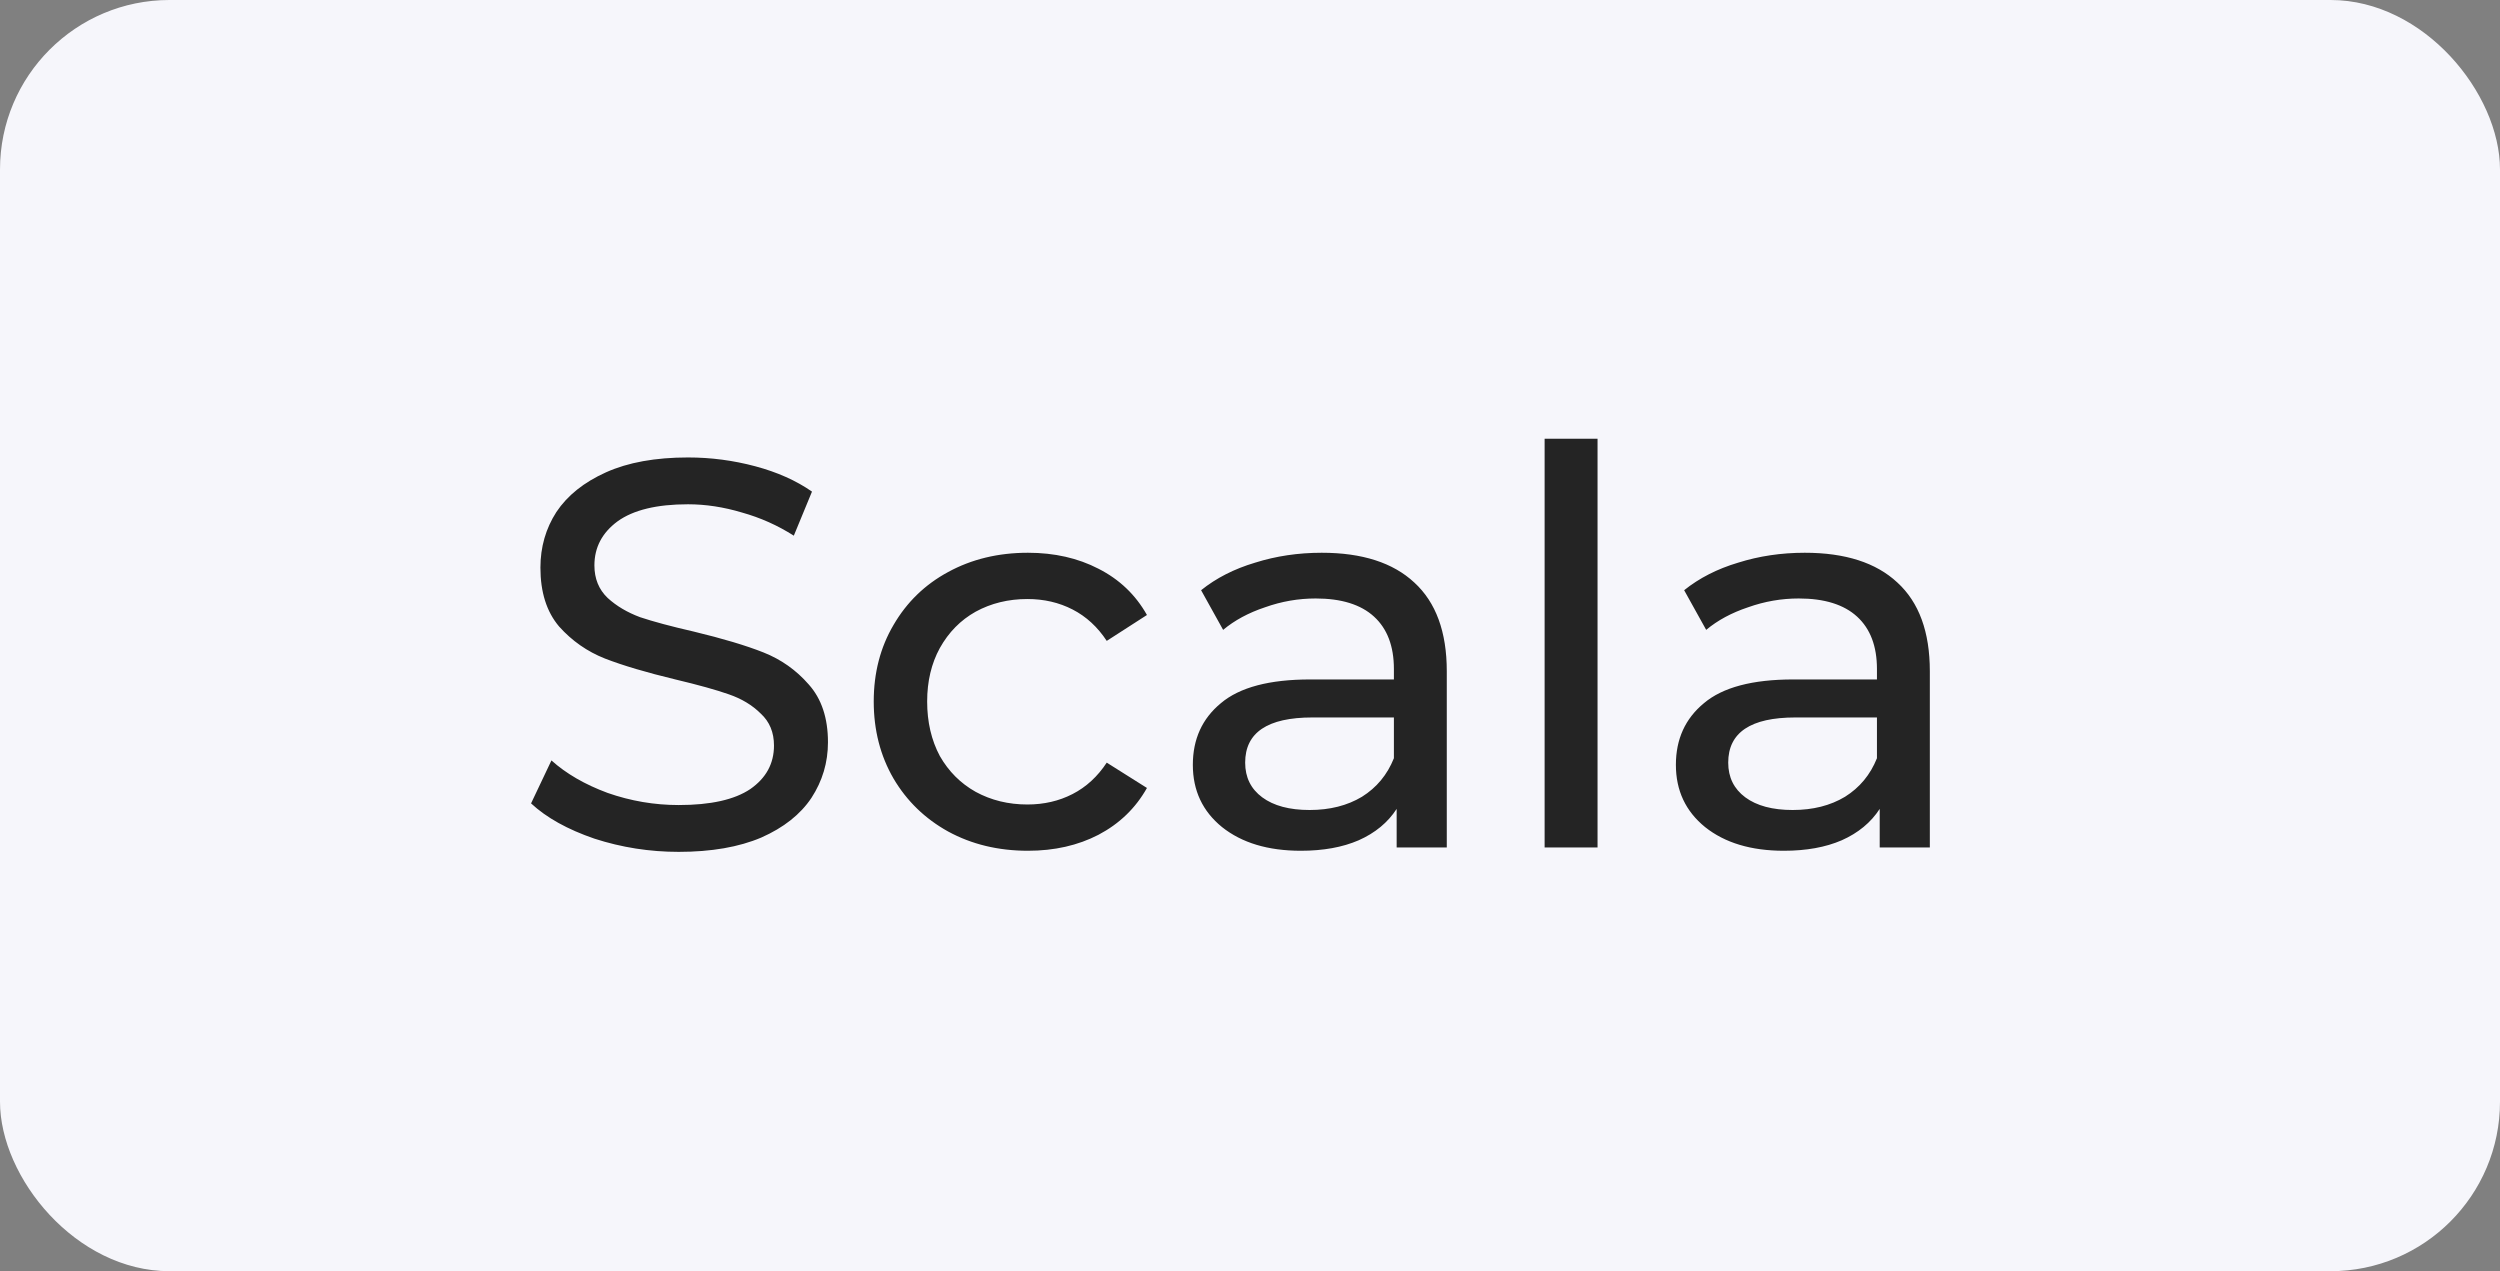
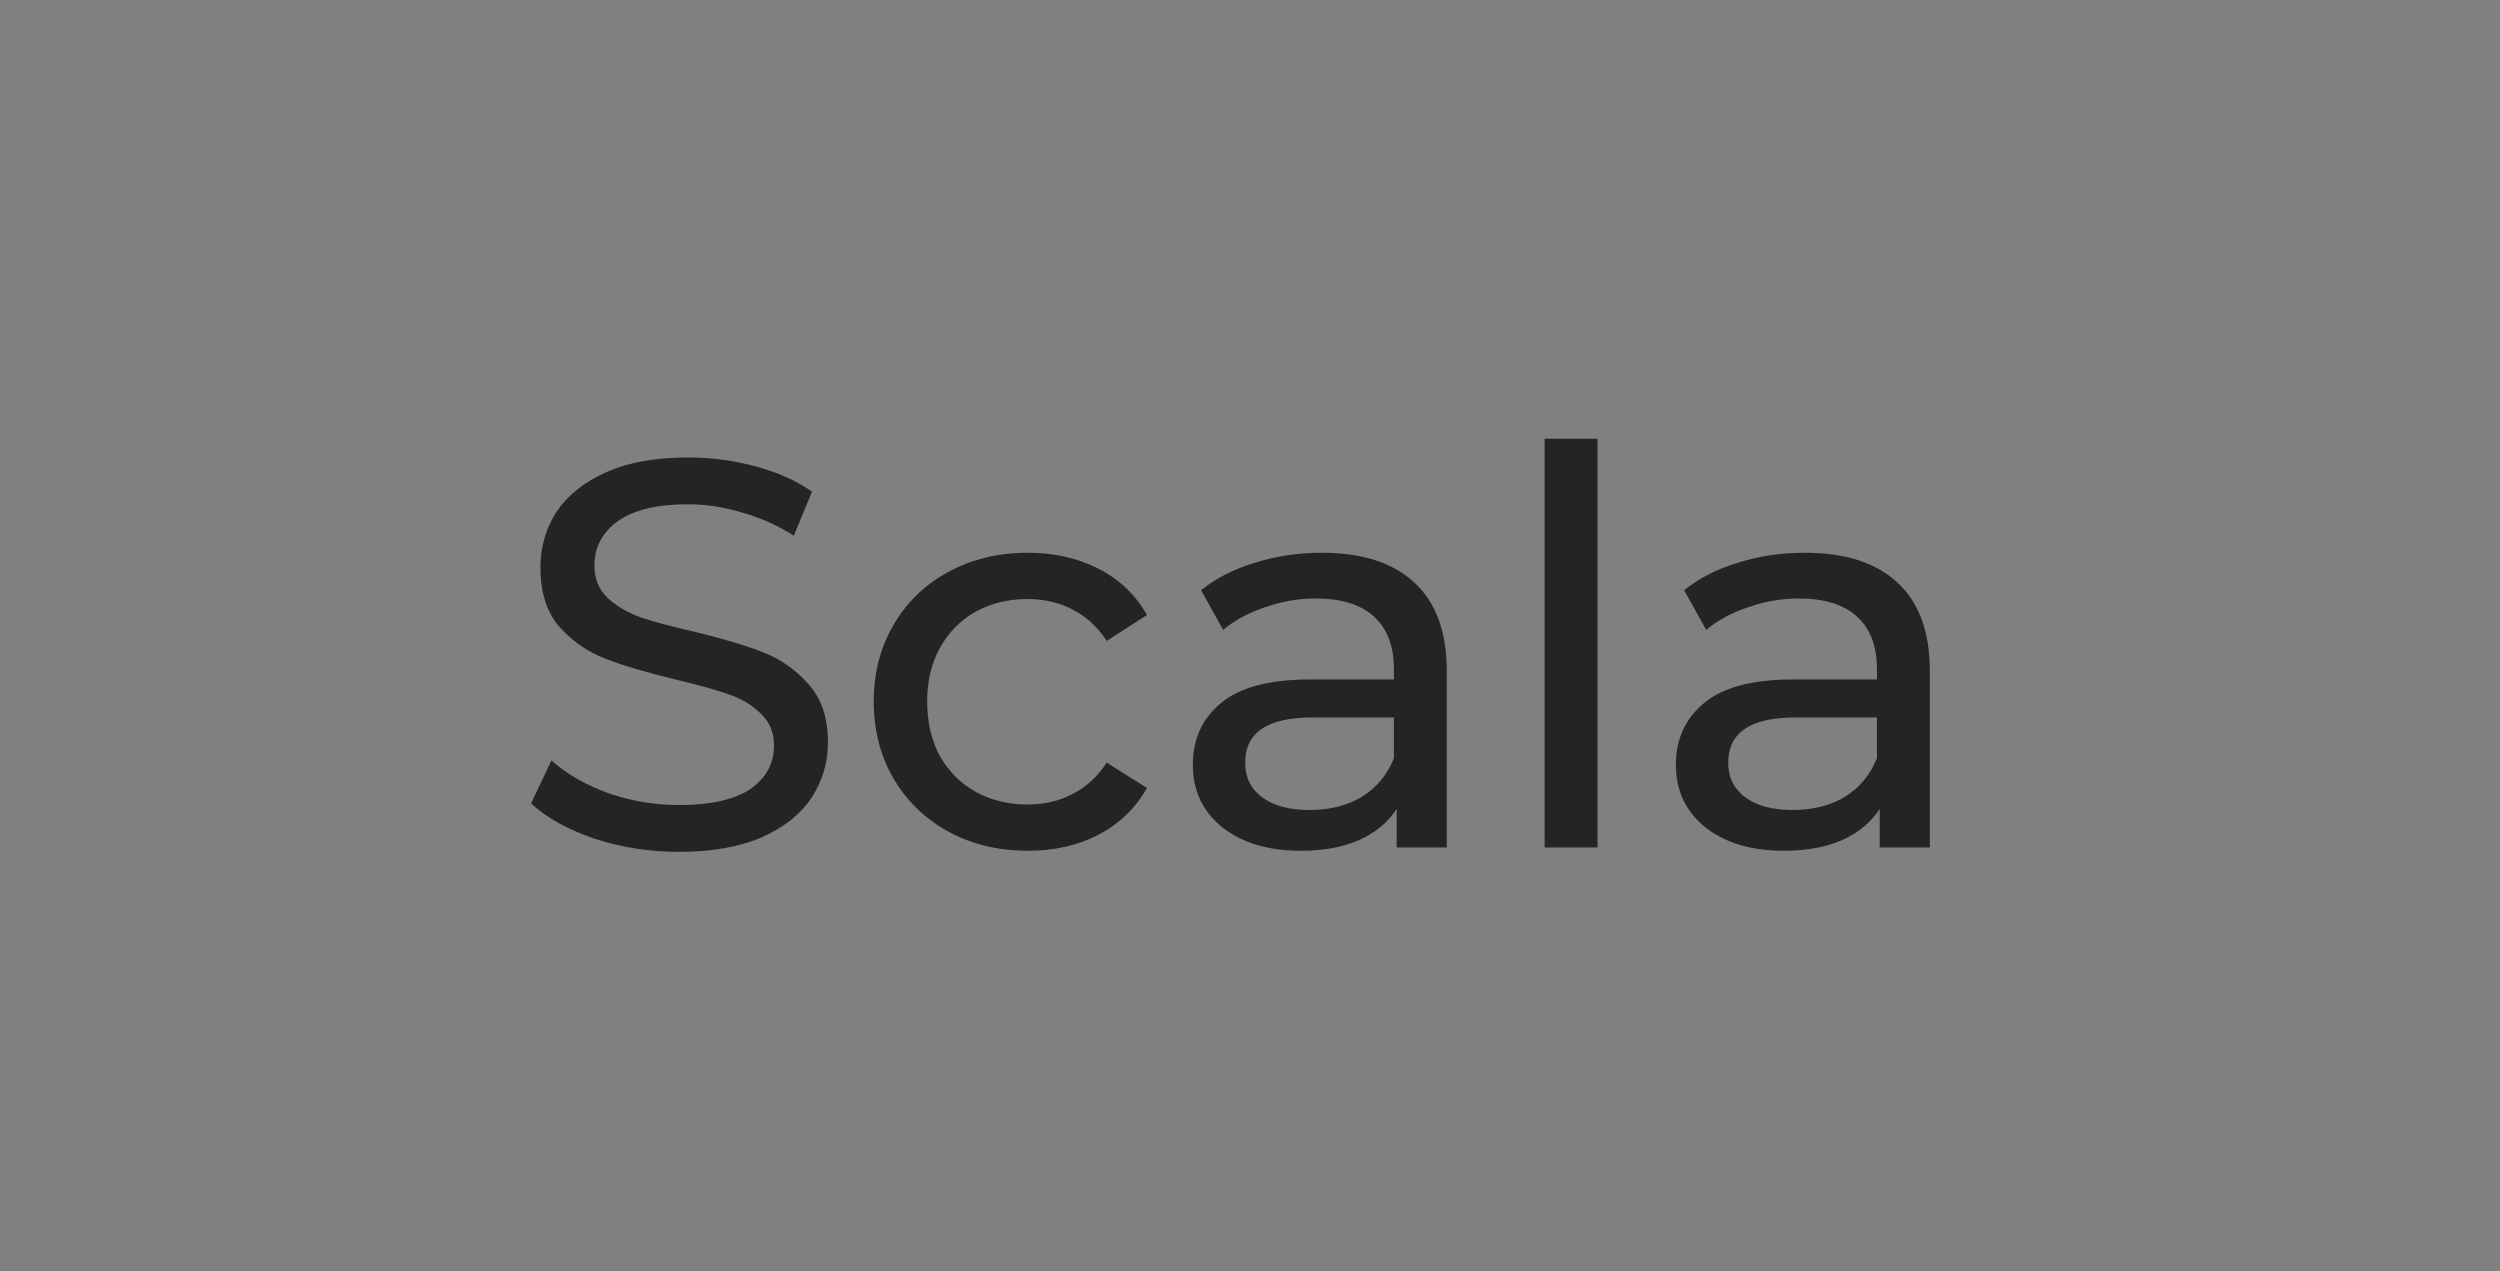
<svg xmlns="http://www.w3.org/2000/svg" width="59" height="30" viewBox="0 0 59 30" fill="none">
  <rect x="0" y="0" width="59" height="30" fill="#808080" stroke="none" />
-   <rect width="59" height="30" rx="4" fill="#F6F6FB" />
  <path d="M16.017 20.104C15.332 20.104 14.669 20 14.028 19.792C13.395 19.575 12.897 19.298 12.533 18.96L13.014 17.946C13.361 18.258 13.803 18.514 14.34 18.713C14.886 18.904 15.445 18.999 16.017 18.999C16.771 18.999 17.334 18.873 17.707 18.622C18.08 18.362 18.266 18.02 18.266 17.595C18.266 17.283 18.162 17.032 17.954 16.841C17.755 16.642 17.503 16.49 17.2 16.386C16.905 16.282 16.485 16.165 15.939 16.035C15.254 15.87 14.7 15.706 14.275 15.541C13.859 15.376 13.499 15.125 13.196 14.787C12.901 14.44 12.754 13.977 12.754 13.396C12.754 12.911 12.88 12.473 13.131 12.083C13.391 11.693 13.781 11.381 14.301 11.147C14.821 10.913 15.467 10.796 16.238 10.796C16.775 10.796 17.304 10.865 17.824 11.004C18.344 11.143 18.79 11.342 19.163 11.602L18.734 12.642C18.353 12.399 17.945 12.217 17.512 12.096C17.079 11.966 16.654 11.901 16.238 11.901C15.501 11.901 14.947 12.035 14.574 12.304C14.21 12.573 14.028 12.919 14.028 13.344C14.028 13.656 14.132 13.912 14.34 14.111C14.548 14.302 14.804 14.453 15.107 14.566C15.419 14.67 15.839 14.783 16.368 14.904C17.053 15.069 17.603 15.233 18.019 15.398C18.435 15.563 18.79 15.814 19.085 16.152C19.388 16.49 19.54 16.945 19.54 17.517C19.54 17.994 19.41 18.431 19.15 18.83C18.89 19.22 18.496 19.532 17.967 19.766C17.438 19.991 16.788 20.104 16.017 20.104ZM24.26 20.078C23.558 20.078 22.93 19.926 22.375 19.623C21.829 19.32 21.4 18.904 21.088 18.375C20.776 17.838 20.62 17.231 20.62 16.555C20.62 15.879 20.776 15.277 21.088 14.748C21.4 14.211 21.829 13.795 22.375 13.5C22.93 13.197 23.558 13.045 24.26 13.045C24.884 13.045 25.439 13.171 25.924 13.422C26.418 13.673 26.8 14.037 27.068 14.514L26.119 15.125C25.903 14.796 25.634 14.549 25.313 14.384C24.993 14.219 24.637 14.137 24.247 14.137C23.797 14.137 23.389 14.237 23.025 14.436C22.67 14.635 22.388 14.921 22.18 15.294C21.981 15.658 21.881 16.078 21.881 16.555C21.881 17.04 21.981 17.469 22.18 17.842C22.388 18.206 22.67 18.488 23.025 18.687C23.389 18.886 23.797 18.986 24.247 18.986C24.637 18.986 24.993 18.904 25.313 18.739C25.634 18.574 25.903 18.327 26.119 17.998L27.068 18.596C26.8 19.073 26.418 19.441 25.924 19.701C25.439 19.952 24.884 20.078 24.26 20.078ZM31.193 13.045C32.146 13.045 32.874 13.279 33.377 13.747C33.888 14.215 34.144 14.913 34.144 15.84V20H32.961V19.09C32.753 19.411 32.454 19.658 32.064 19.831C31.683 19.996 31.228 20.078 30.699 20.078C29.928 20.078 29.308 19.892 28.84 19.519C28.381 19.146 28.151 18.657 28.151 18.05C28.151 17.443 28.372 16.958 28.814 16.594C29.256 16.221 29.958 16.035 30.92 16.035H32.896V15.788C32.896 15.251 32.74 14.839 32.428 14.553C32.116 14.267 31.657 14.124 31.05 14.124C30.643 14.124 30.244 14.193 29.854 14.332C29.464 14.462 29.135 14.64 28.866 14.865L28.346 13.929C28.701 13.643 29.126 13.426 29.62 13.279C30.114 13.123 30.638 13.045 31.193 13.045ZM30.907 19.116C31.384 19.116 31.795 19.012 32.142 18.804C32.489 18.587 32.74 18.284 32.896 17.894V16.932H30.972C29.915 16.932 29.386 17.287 29.386 17.998C29.386 18.345 29.52 18.618 29.789 18.817C30.058 19.016 30.43 19.116 30.907 19.116ZM36.453 10.354H37.702V20H36.453V10.354ZM42.593 13.045C43.547 13.045 44.275 13.279 44.777 13.747C45.289 14.215 45.544 14.913 45.544 15.84V20H44.361V19.09C44.153 19.411 43.854 19.658 43.464 19.831C43.083 19.996 42.628 20.078 42.099 20.078C41.328 20.078 40.708 19.892 40.24 19.519C39.781 19.146 39.551 18.657 39.551 18.05C39.551 17.443 39.772 16.958 40.214 16.594C40.656 16.221 41.358 16.035 42.32 16.035H44.296V15.788C44.296 15.251 44.14 14.839 43.828 14.553C43.516 14.267 43.057 14.124 42.45 14.124C42.043 14.124 41.644 14.193 41.254 14.332C40.864 14.462 40.535 14.64 40.266 14.865L39.746 13.929C40.102 13.643 40.526 13.426 41.02 13.279C41.514 13.123 42.039 13.045 42.593 13.045ZM42.307 19.116C42.784 19.116 43.196 19.012 43.542 18.804C43.889 18.587 44.14 18.284 44.296 17.894V16.932H42.372C41.315 16.932 40.786 17.287 40.786 17.998C40.786 18.345 40.921 18.618 41.189 18.817C41.458 19.016 41.831 19.116 42.307 19.116Z" fill="#242424" />
</svg>